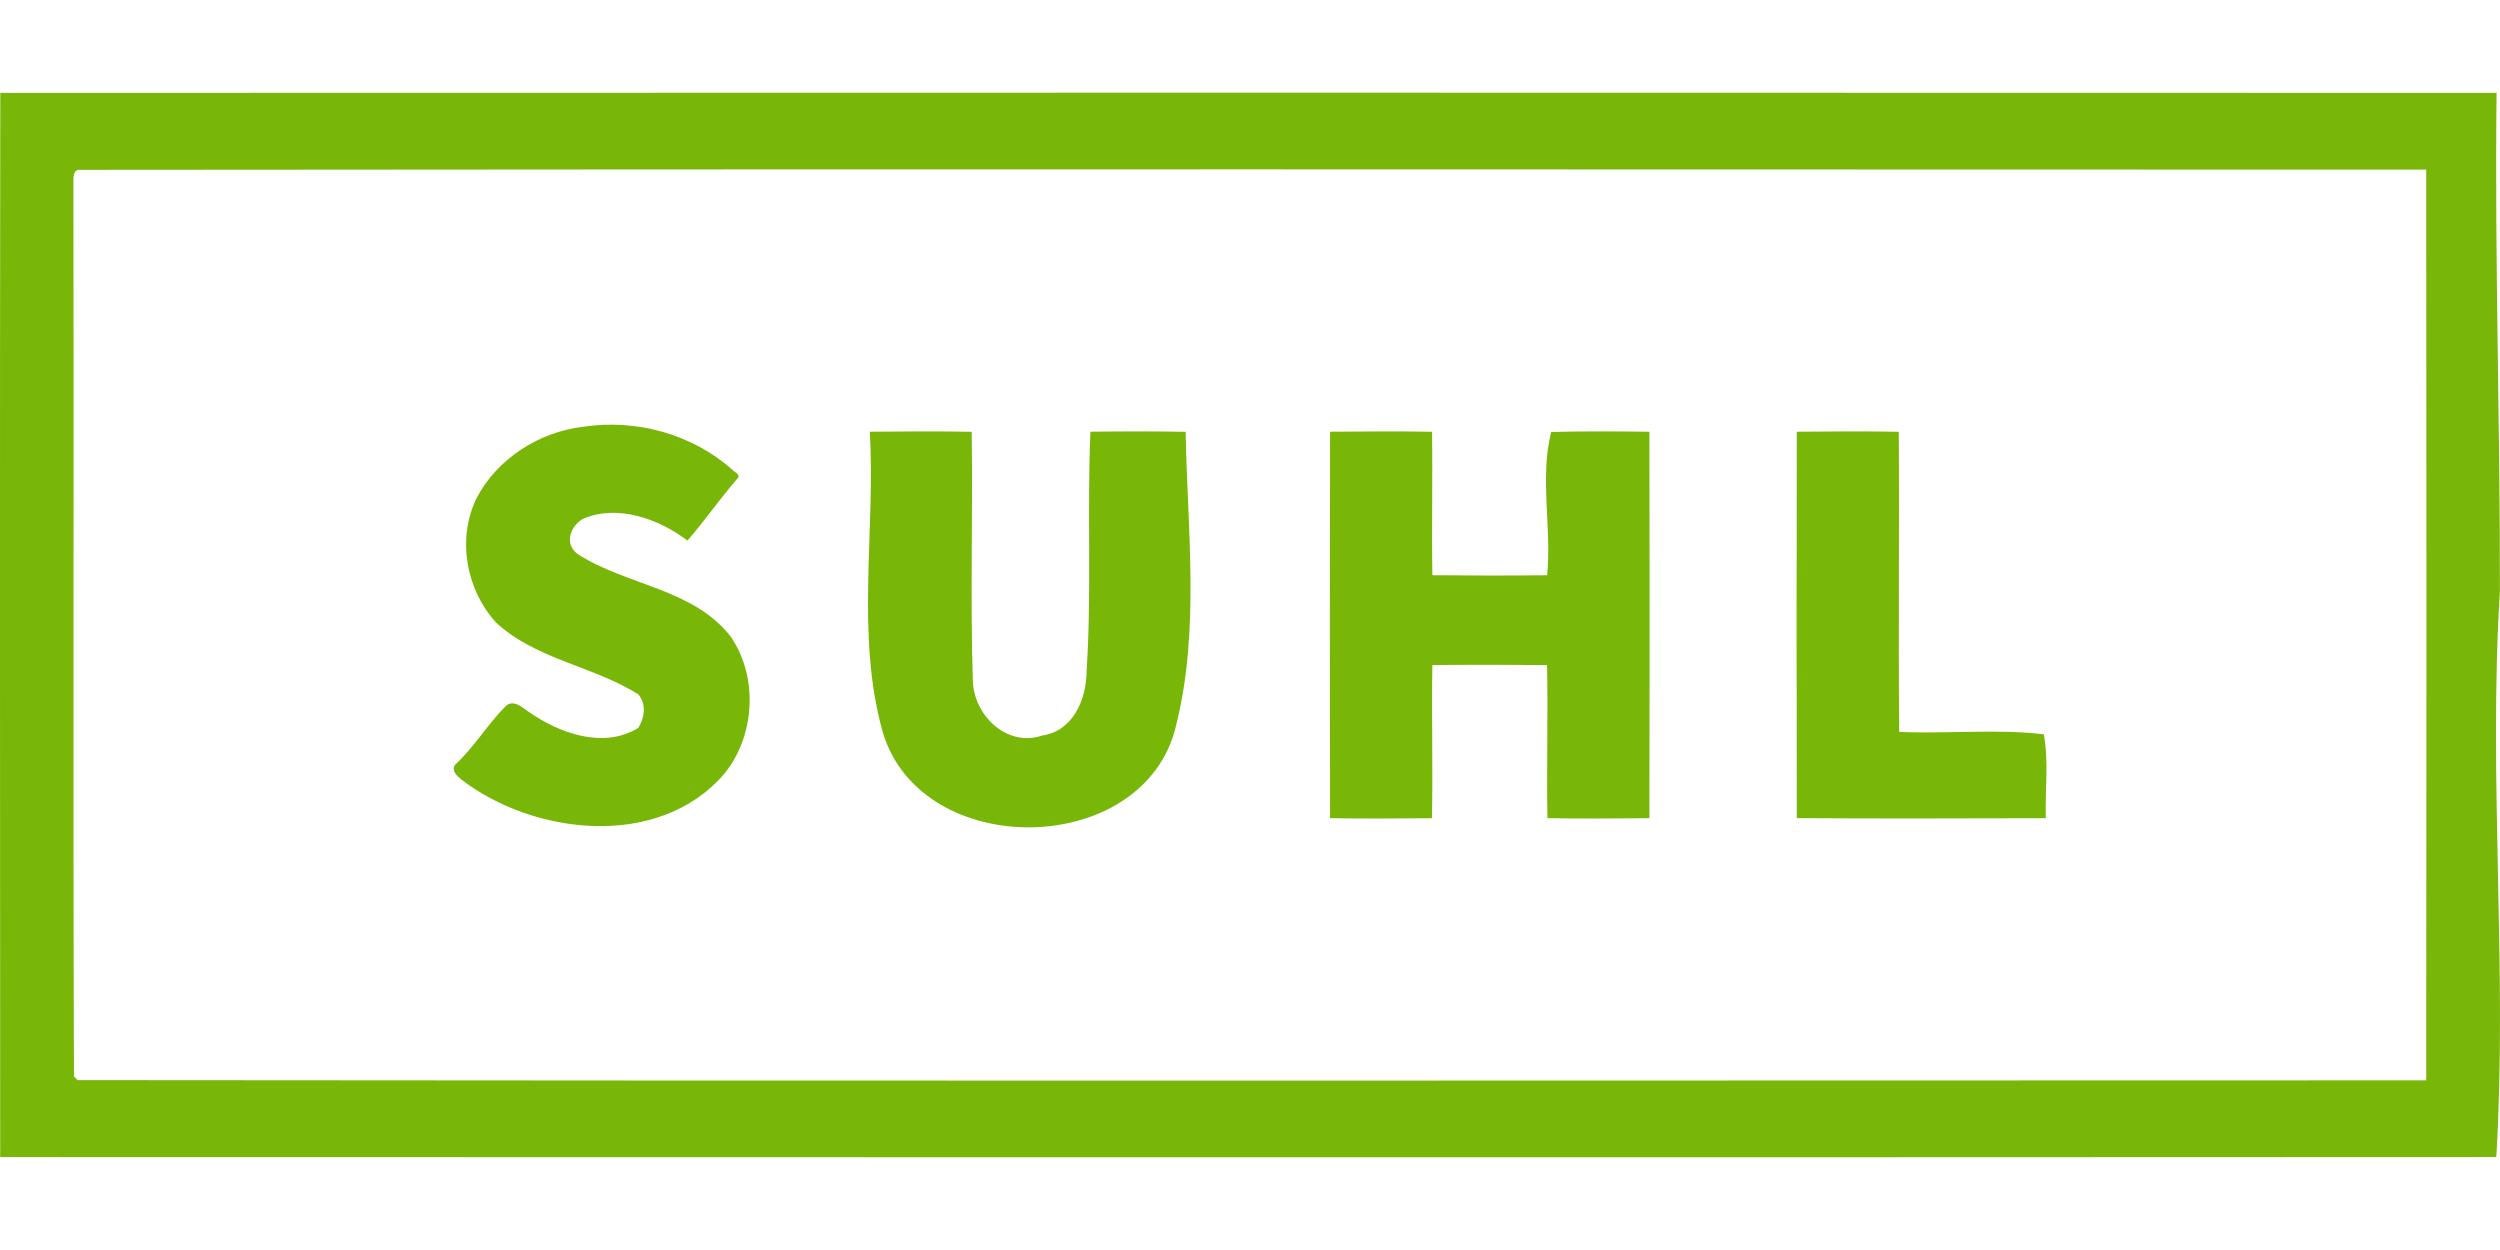
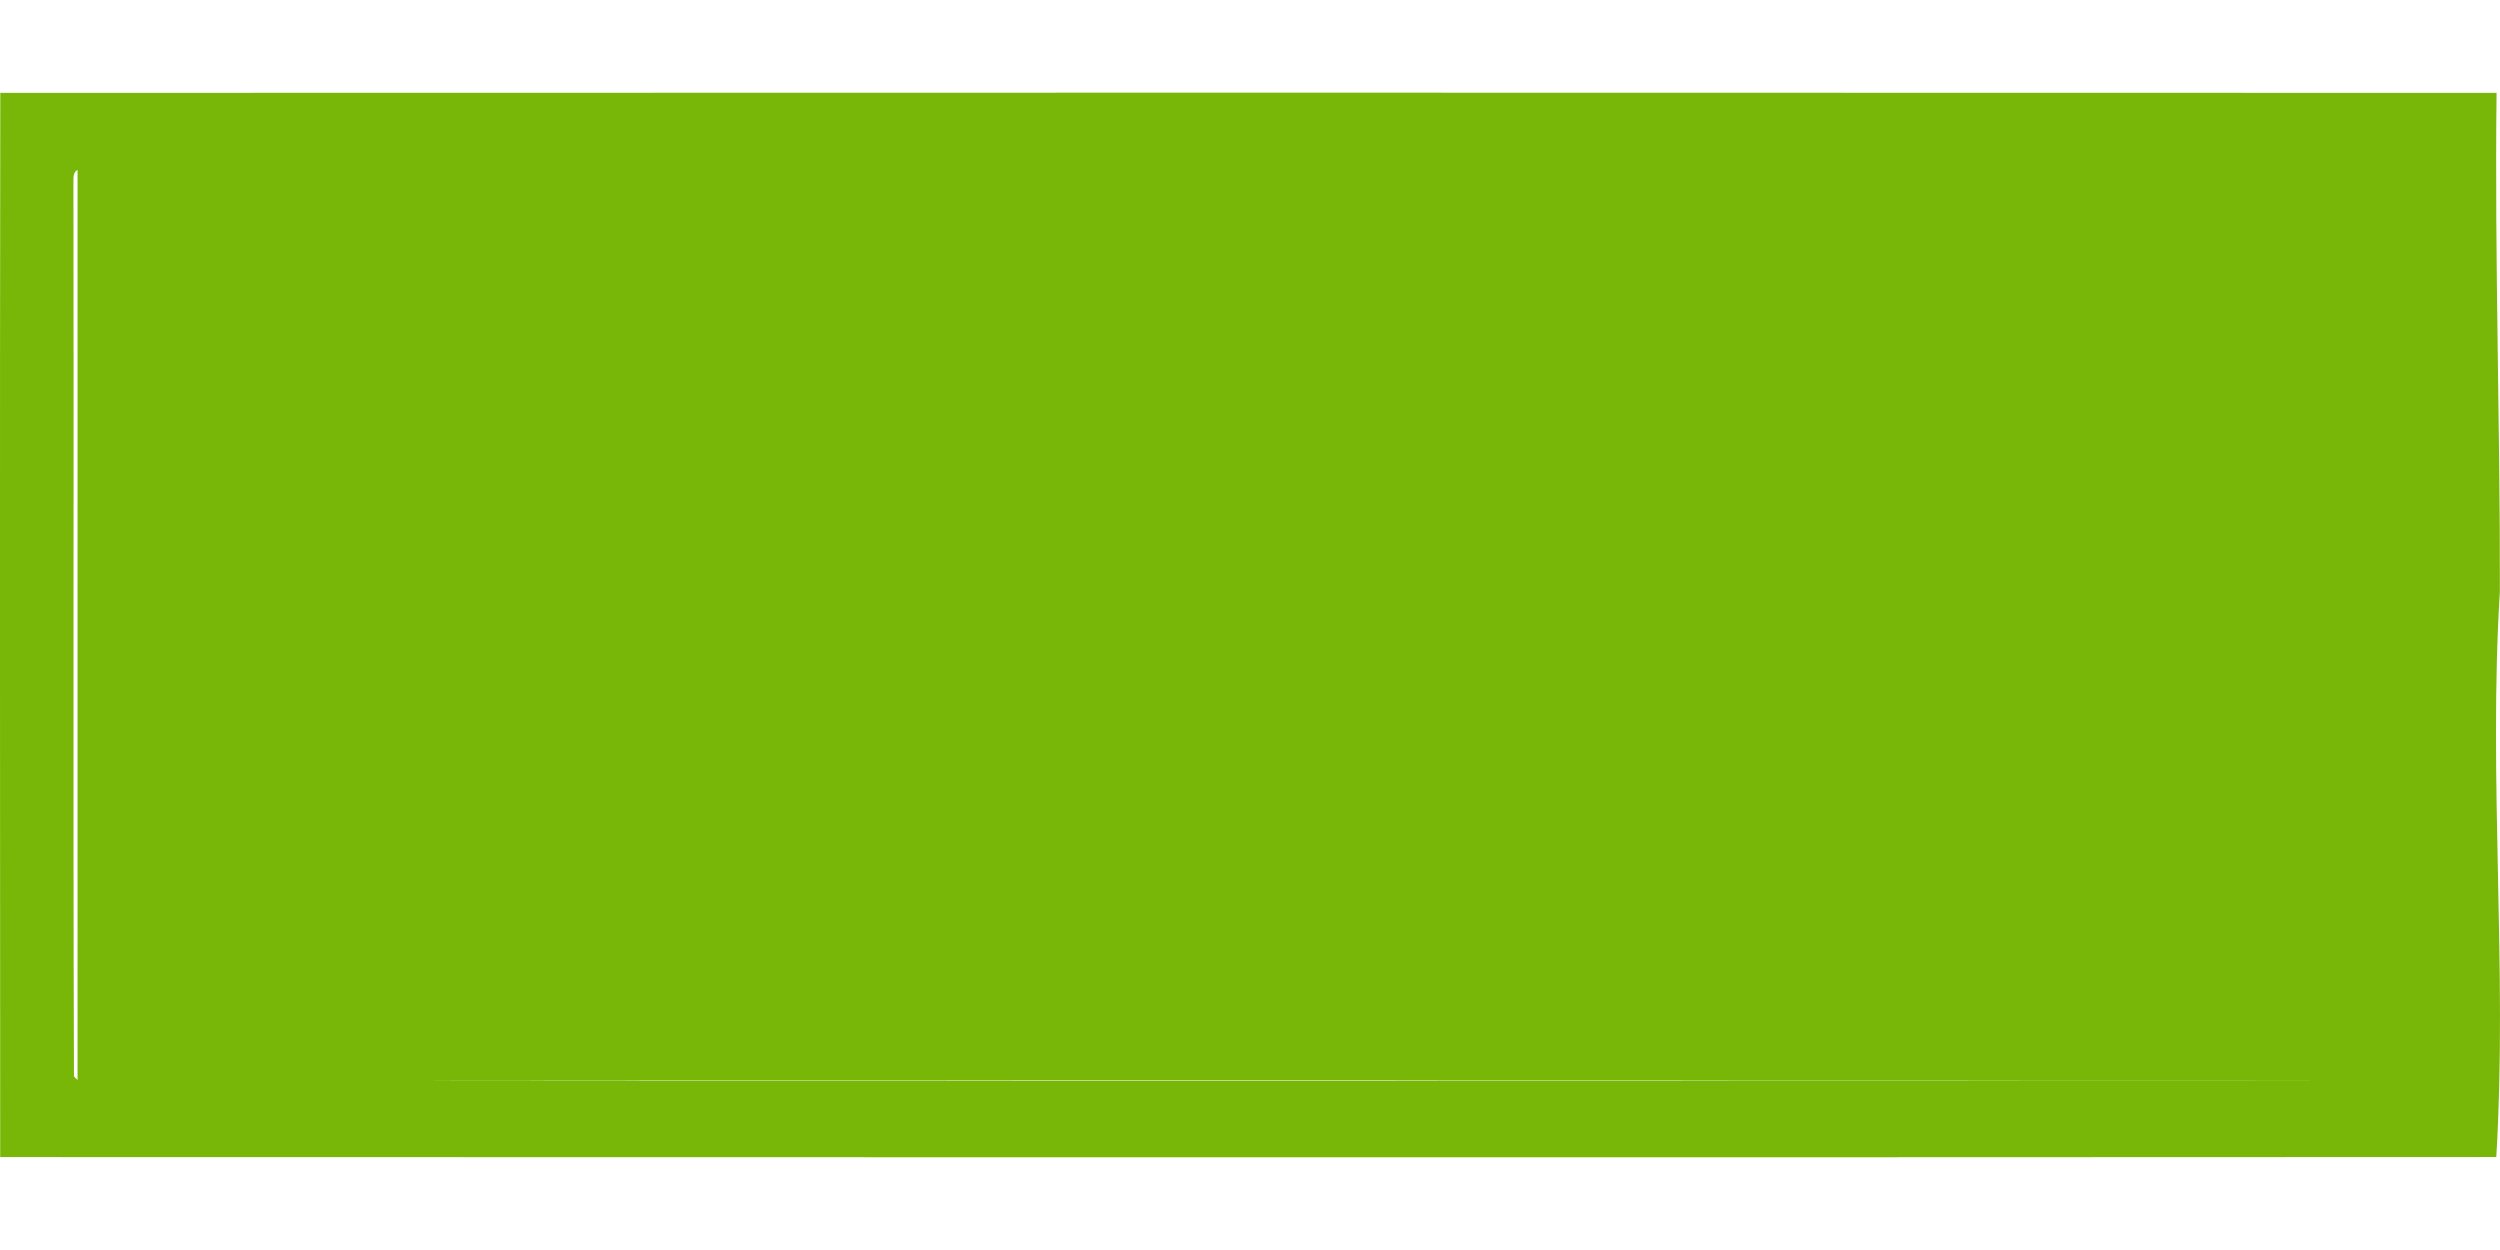
<svg xmlns="http://www.w3.org/2000/svg" viewBox="0 -28.992 782.03 391.015">
  <defs>
    <style>.cls-1{fill:#78b708}</style>
  </defs>
-   <path class="cls-1" d="M.09.06c260.29-.08 520.59-.09 780.87 0-.63 52.02 1.15 103.96 1.03 155.96-3.64 58.84 2.42 118.05-1.12 176.92-260.27.13-520.55.09-780.81.02C.01 221.99-.07 111.02.09.06m24.17 24.08c-1.44.8-1.26 2.43-1.29 3.84.17 93.25-.16 186.51.17 279.76.28.29.85.86 1.14 1.14 244.88.26 489.78.13 734.67.07q.15-142.44 0-284.88c-244.9-.06-489.8-.19-734.69.07" />
-   <path class="cls-1" d="M182.4 104.51c16.46-2.54 34.2 2.27 46.66 13.43.59.73 2.88 1.59 1.64 2.73-5.45 6.28-10.2 13.16-15.64 19.43-9.03-6.78-21.86-11.47-32.74-6.78-3.98 2.35-5.91 7.9-1.61 11 15.22 9.87 36.33 10.76 47.99 25.99 8.6 12.81 7.5 31.15-2.35 43.01-20.35 23.36-59.22 19.05-82.12 1.48-1.26-1.11-3.03-2.63-1.97-4.49 6.01-5.43 10.09-12.58 15.8-18.27 2.35-2.46 5.22.17 7.28 1.61 9.65 6.76 23.49 11.76 34.35 5.03 1.96-3.23 2.56-7.33.03-10.43-14.09-8.91-31.95-10.9-44.5-22.44-9.4-10.35-12.31-26.07-6.22-38.82 6.43-12.46 19.59-20.86 33.4-22.48m89.69 1.55c10.62-.09 21.25-.2 31.87.02.39 25.87-.47 51.8.35 77.64.13 10.88 10.61 21.2 21.72 17.37 9.68-1.39 13.83-11.39 13.87-20.09 1.62-24.95.12-49.9 1.2-74.94 9.92-.13 19.85-.16 29.78.03.56 30.53 4.5 61.95-2.99 91.88-9.73 41.6-79.8 42.64-91.79 1.96-8.48-30.42-2.22-62.73-4.01-93.87m143.97 0c10.63-.08 21.27-.2 31.9.02.23 14.95-.15 29.91.11 44.87 11.96.12 23.93.13 35.89.01 1.48-14.78-2.38-30.44 1.27-44.81 10.24-.29 20.48-.22 30.73-.08.08 40.29.09 80.59 0 120.89-10.64.07-21.28.19-31.9-.02-.29-15.96.21-31.93-.13-47.88-11.97-.11-23.93-.14-35.87 0-.28 15.96.21 31.94-.13 47.9-10.63.07-21.26.19-31.87-.02-.08-40.29-.1-80.59 0-120.88m146 0c10.63-.08 21.27-.2 31.9.02.22 31.29-.17 62.59.14 93.88 14.99.65 30.61-.99 45.22.74 1.58 8.27.39 17.59.63 26.26-25.96.05-51.93.16-77.89-.03-.09-40.29-.09-80.59 0-120.87" />
+   <path class="cls-1" d="M.09.06c260.29-.08 520.59-.09 780.87 0-.63 52.02 1.15 103.96 1.03 155.96-3.64 58.84 2.42 118.05-1.12 176.92-260.27.13-520.55.09-780.81.02C.01 221.99-.07 111.02.09.06m24.17 24.08c-1.44.8-1.26 2.43-1.29 3.84.17 93.25-.16 186.51.17 279.76.28.29.85.86 1.14 1.14 244.88.26 489.78.13 734.67.07c-244.9-.06-489.8-.19-734.69.07" />
</svg>